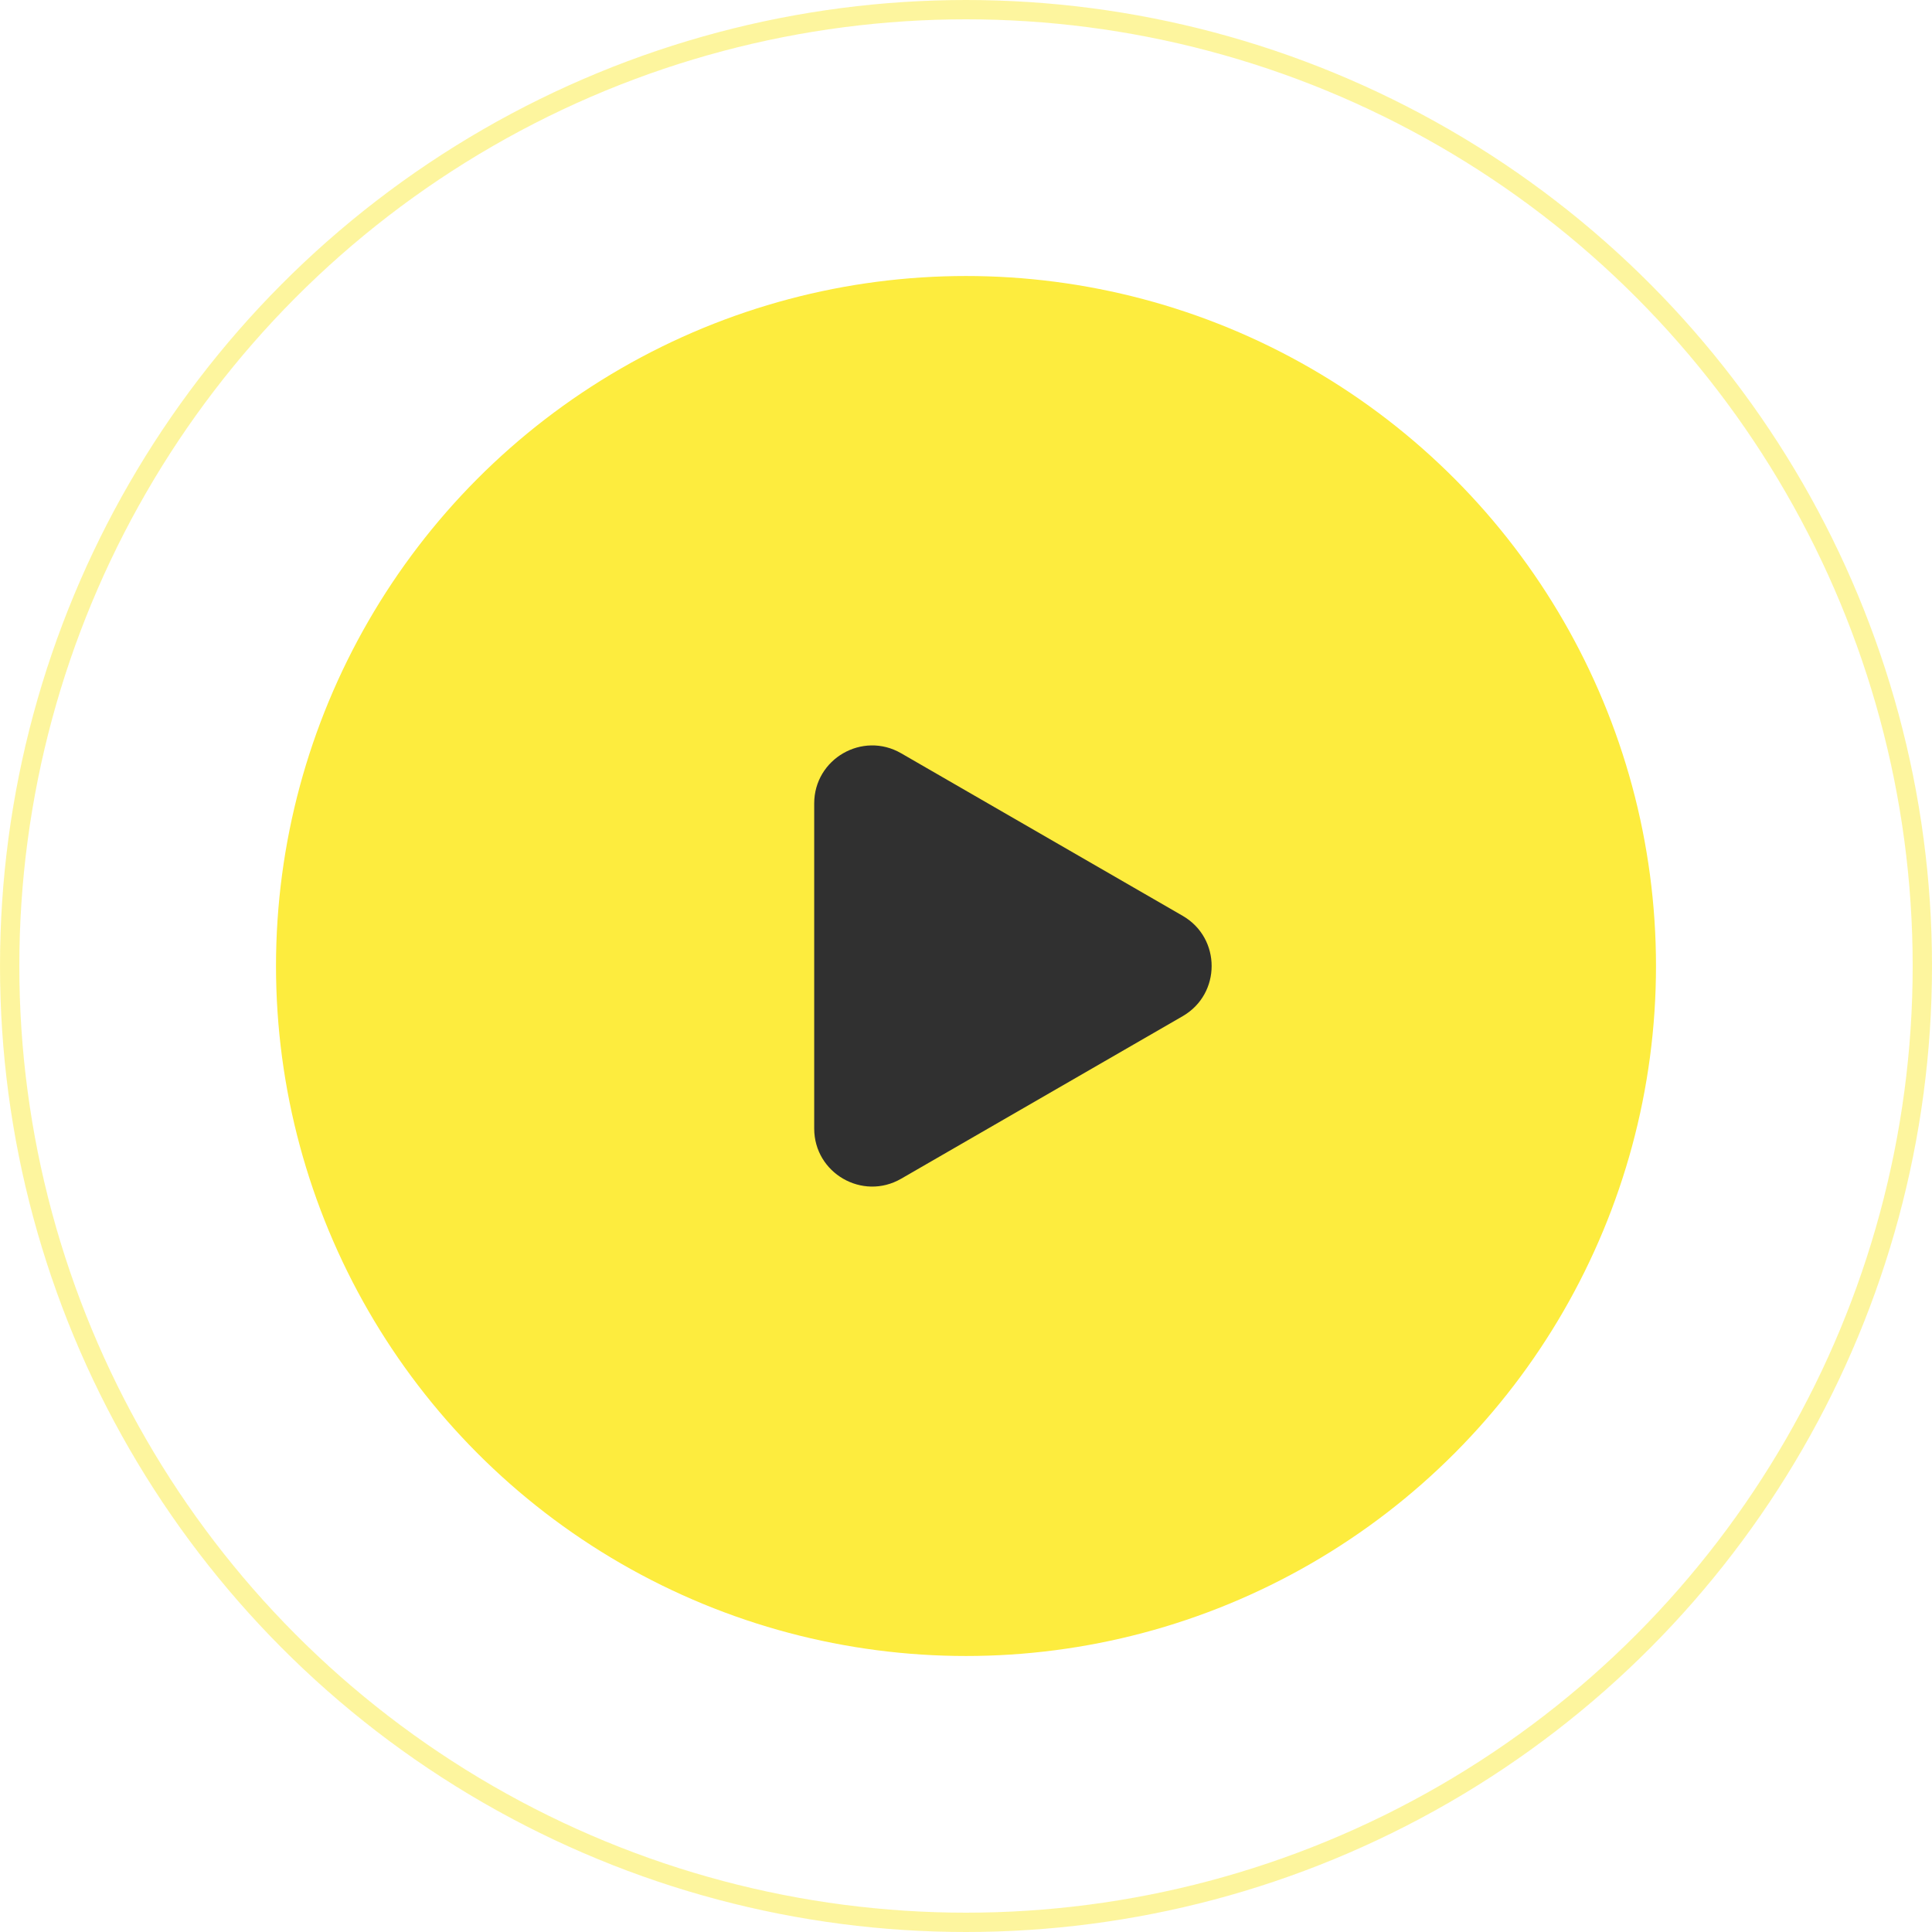
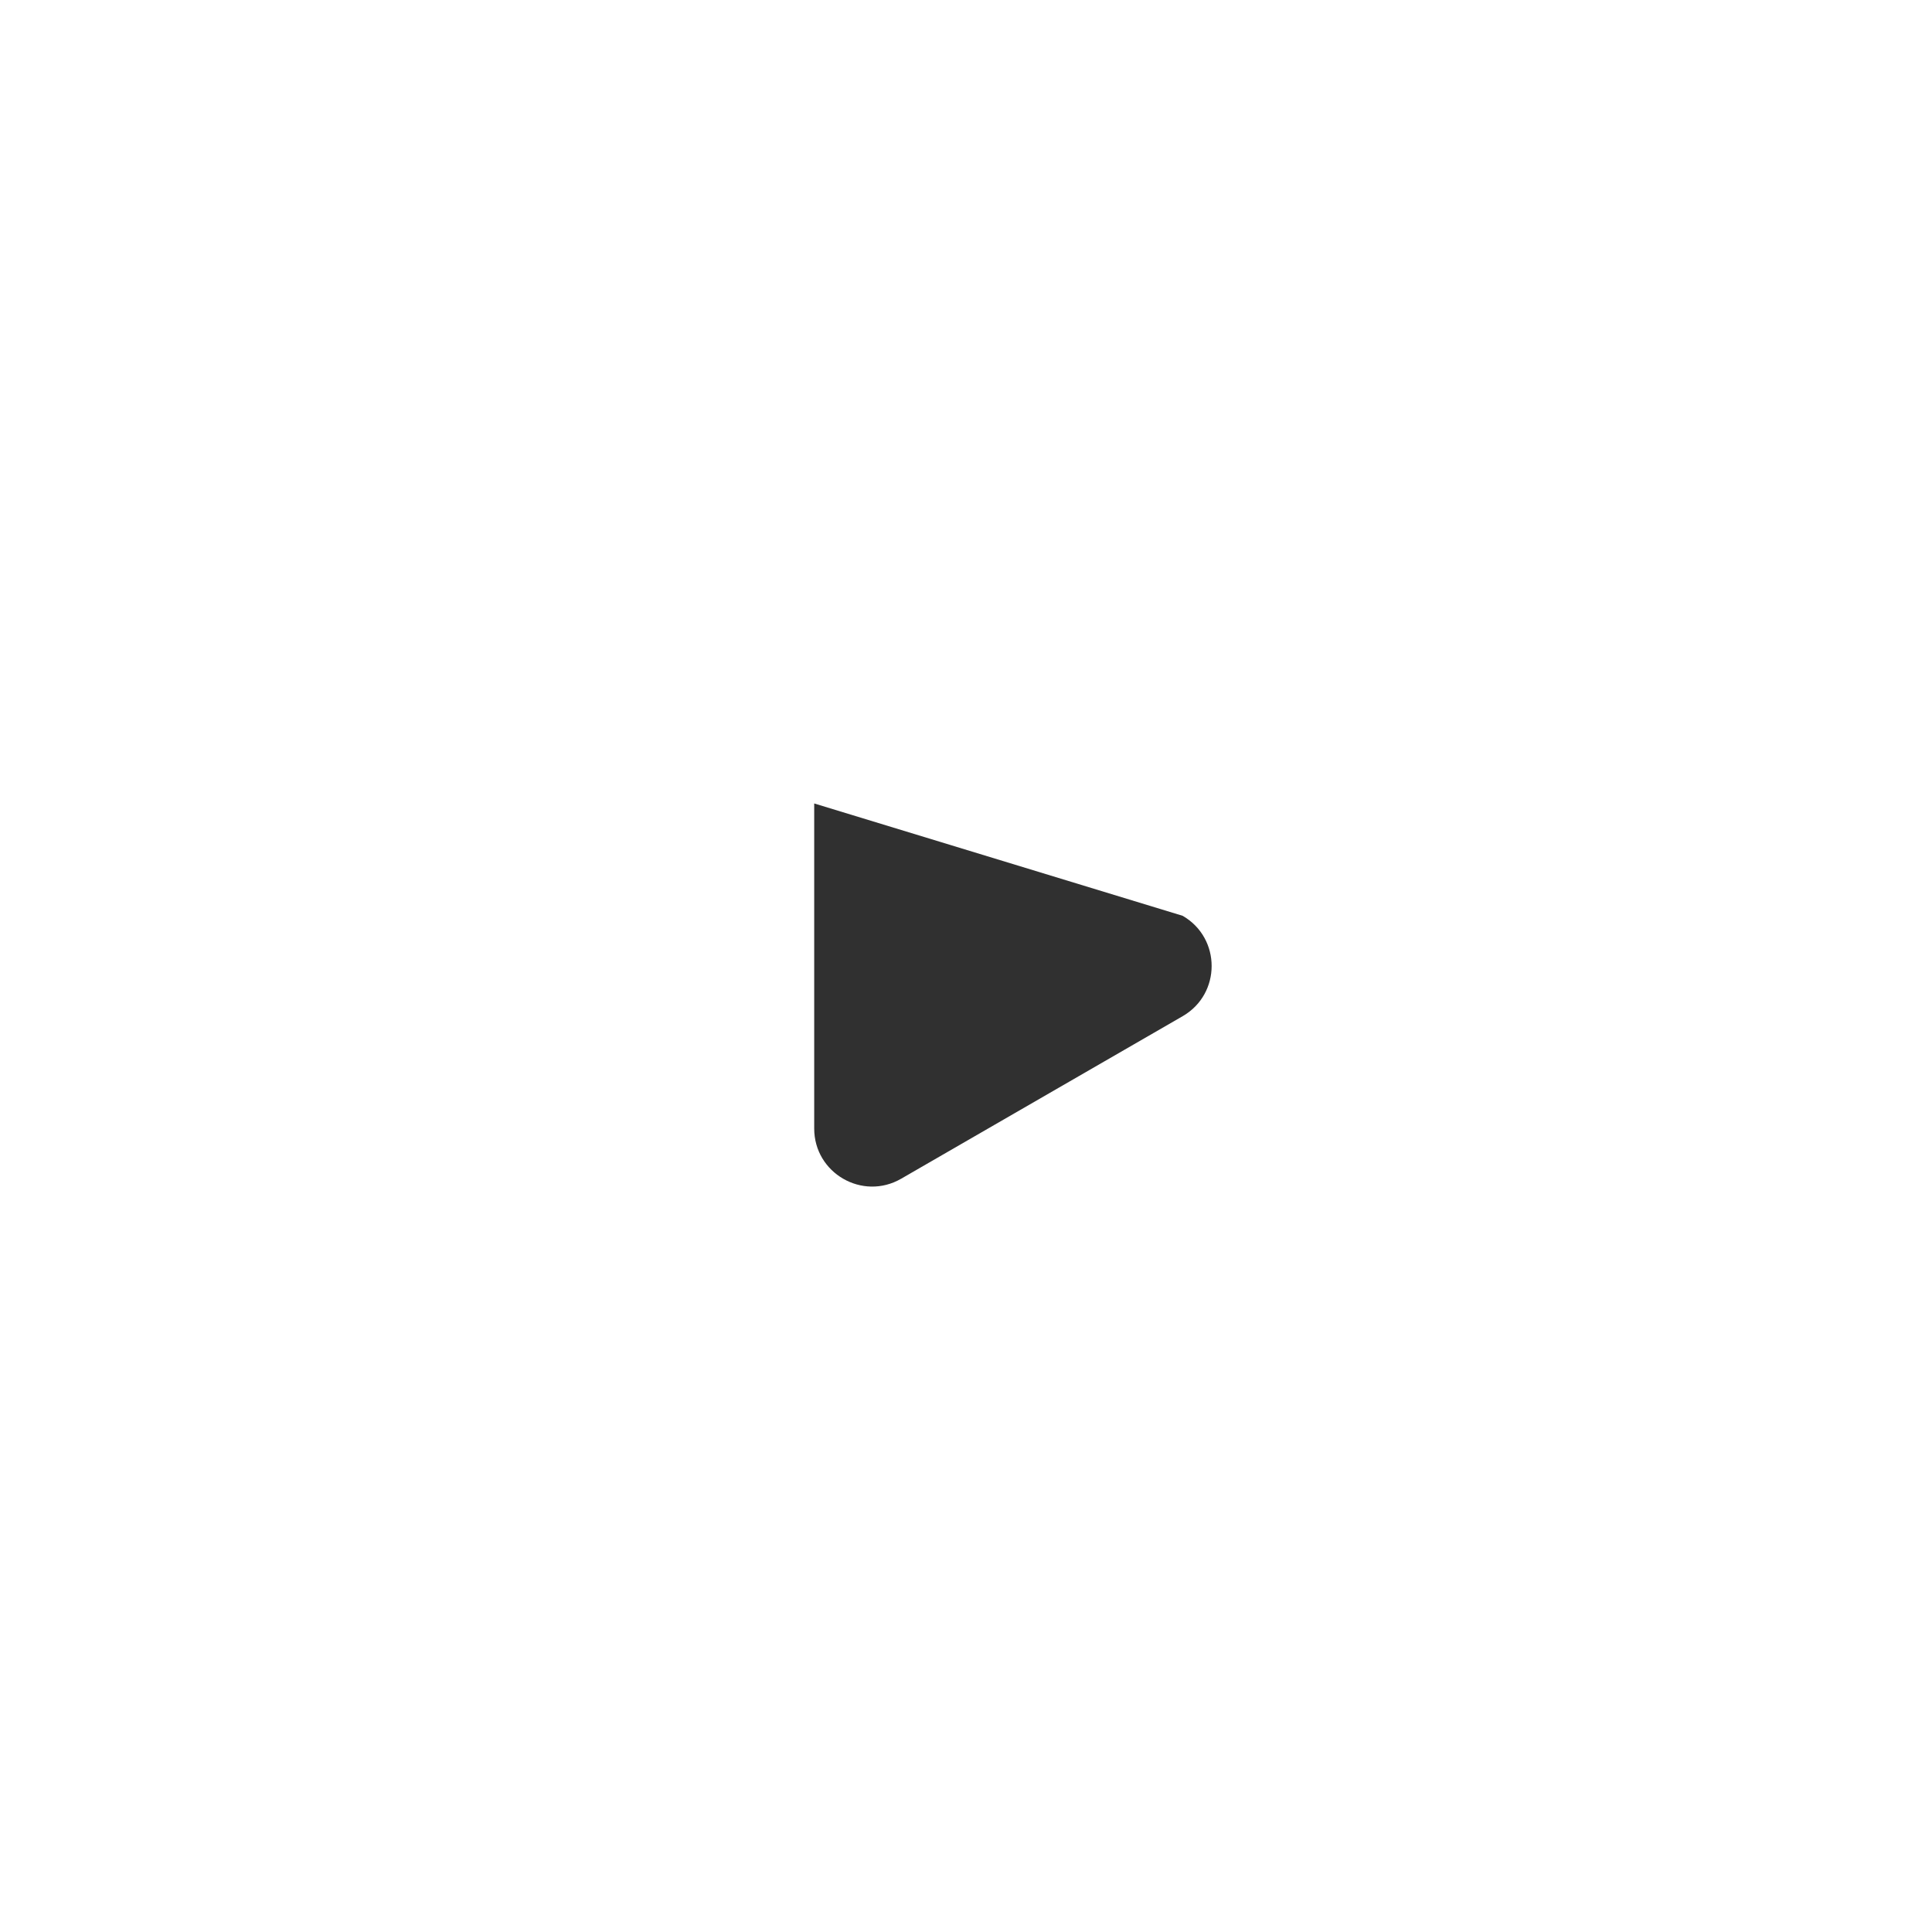
<svg xmlns="http://www.w3.org/2000/svg" width="100" height="100" viewBox="0 0 100 100" fill="none">
-   <circle cx="50" cy="50" r="35.714" fill="#FDEC3E" />
-   <circle cx="50" cy="50" r="49.5" stroke="#FDEC3E" stroke-opacity="0.5" />
-   <path d="M61.214 47.402C63.214 48.557 63.214 51.443 61.214 52.598L46.643 61.011C44.643 62.166 42.143 60.722 42.143 58.413L42.143 41.587C42.143 39.278 44.643 37.834 46.643 38.989L61.214 47.402Z" fill="#303030" />
+   <path d="M61.214 47.402C63.214 48.557 63.214 51.443 61.214 52.598L46.643 61.011C44.643 62.166 42.143 60.722 42.143 58.413L42.143 41.587L61.214 47.402Z" fill="#303030" />
</svg>